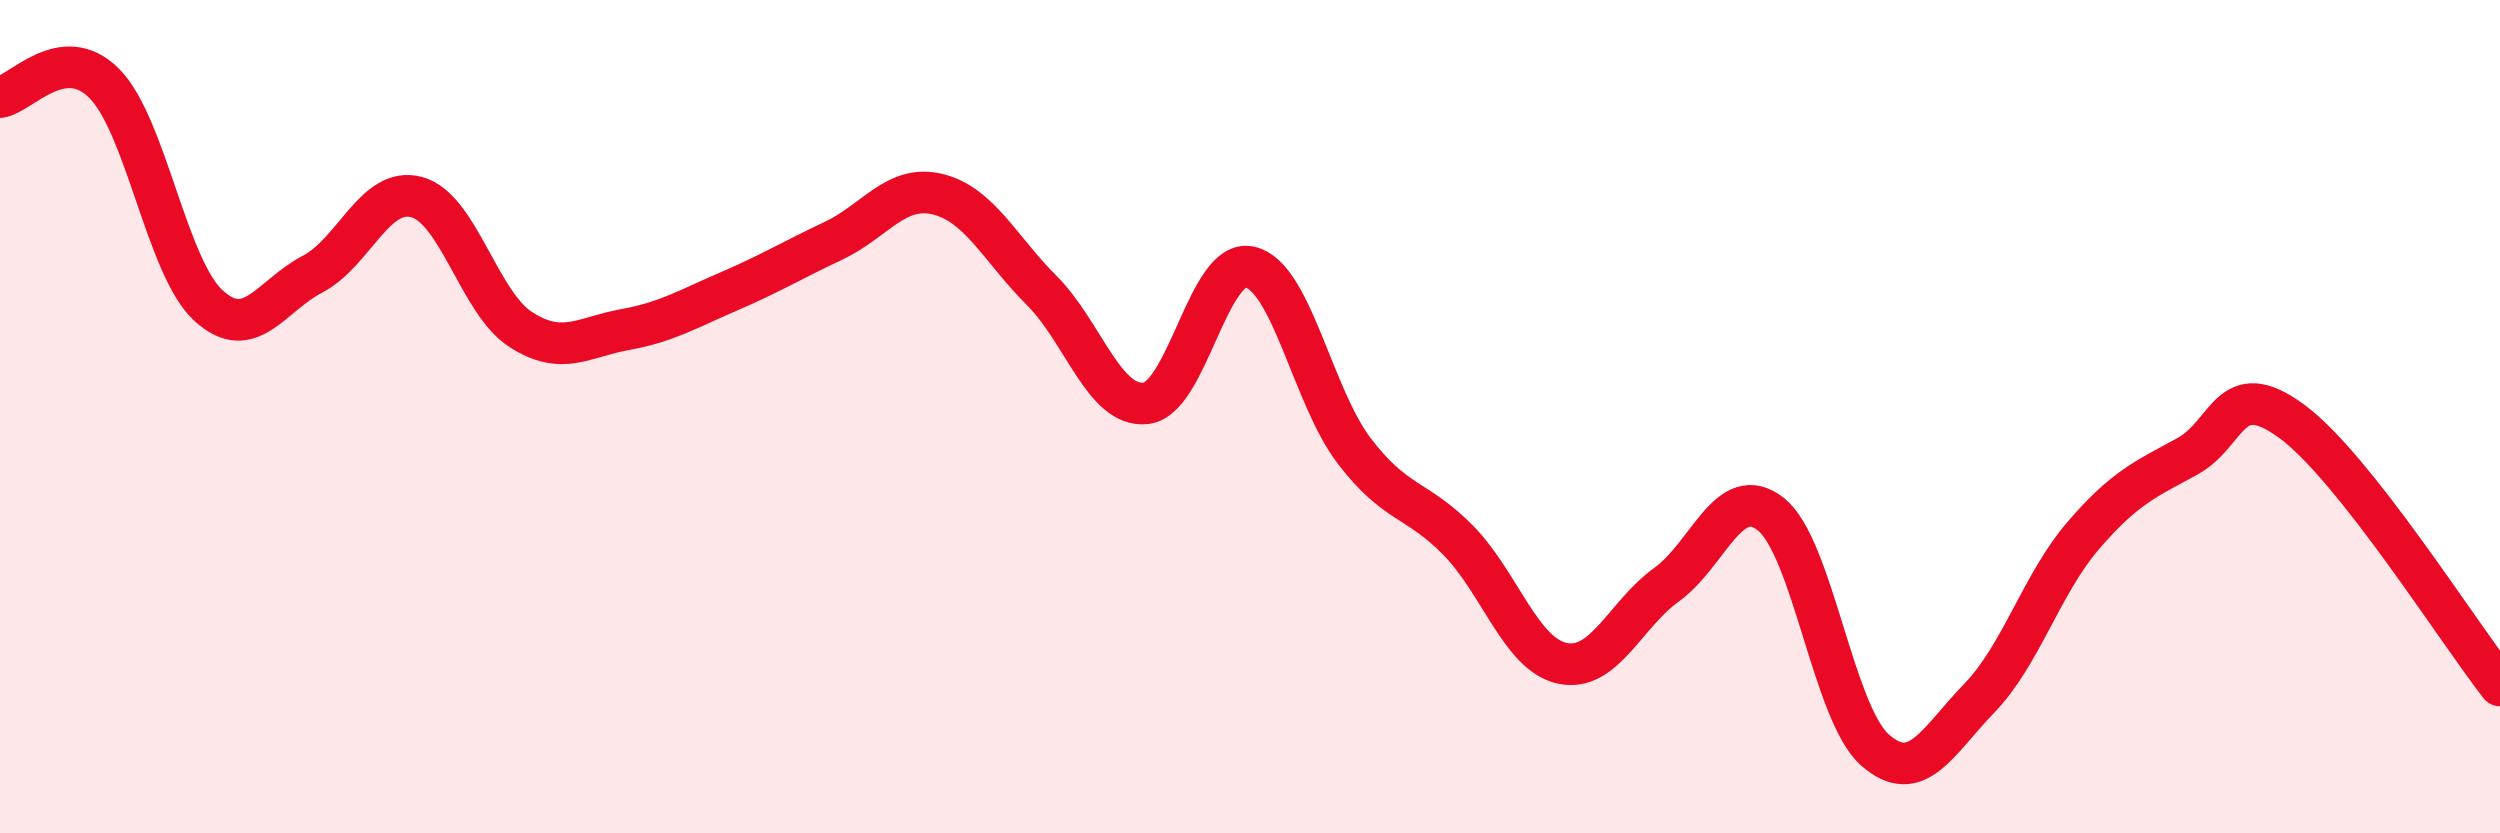
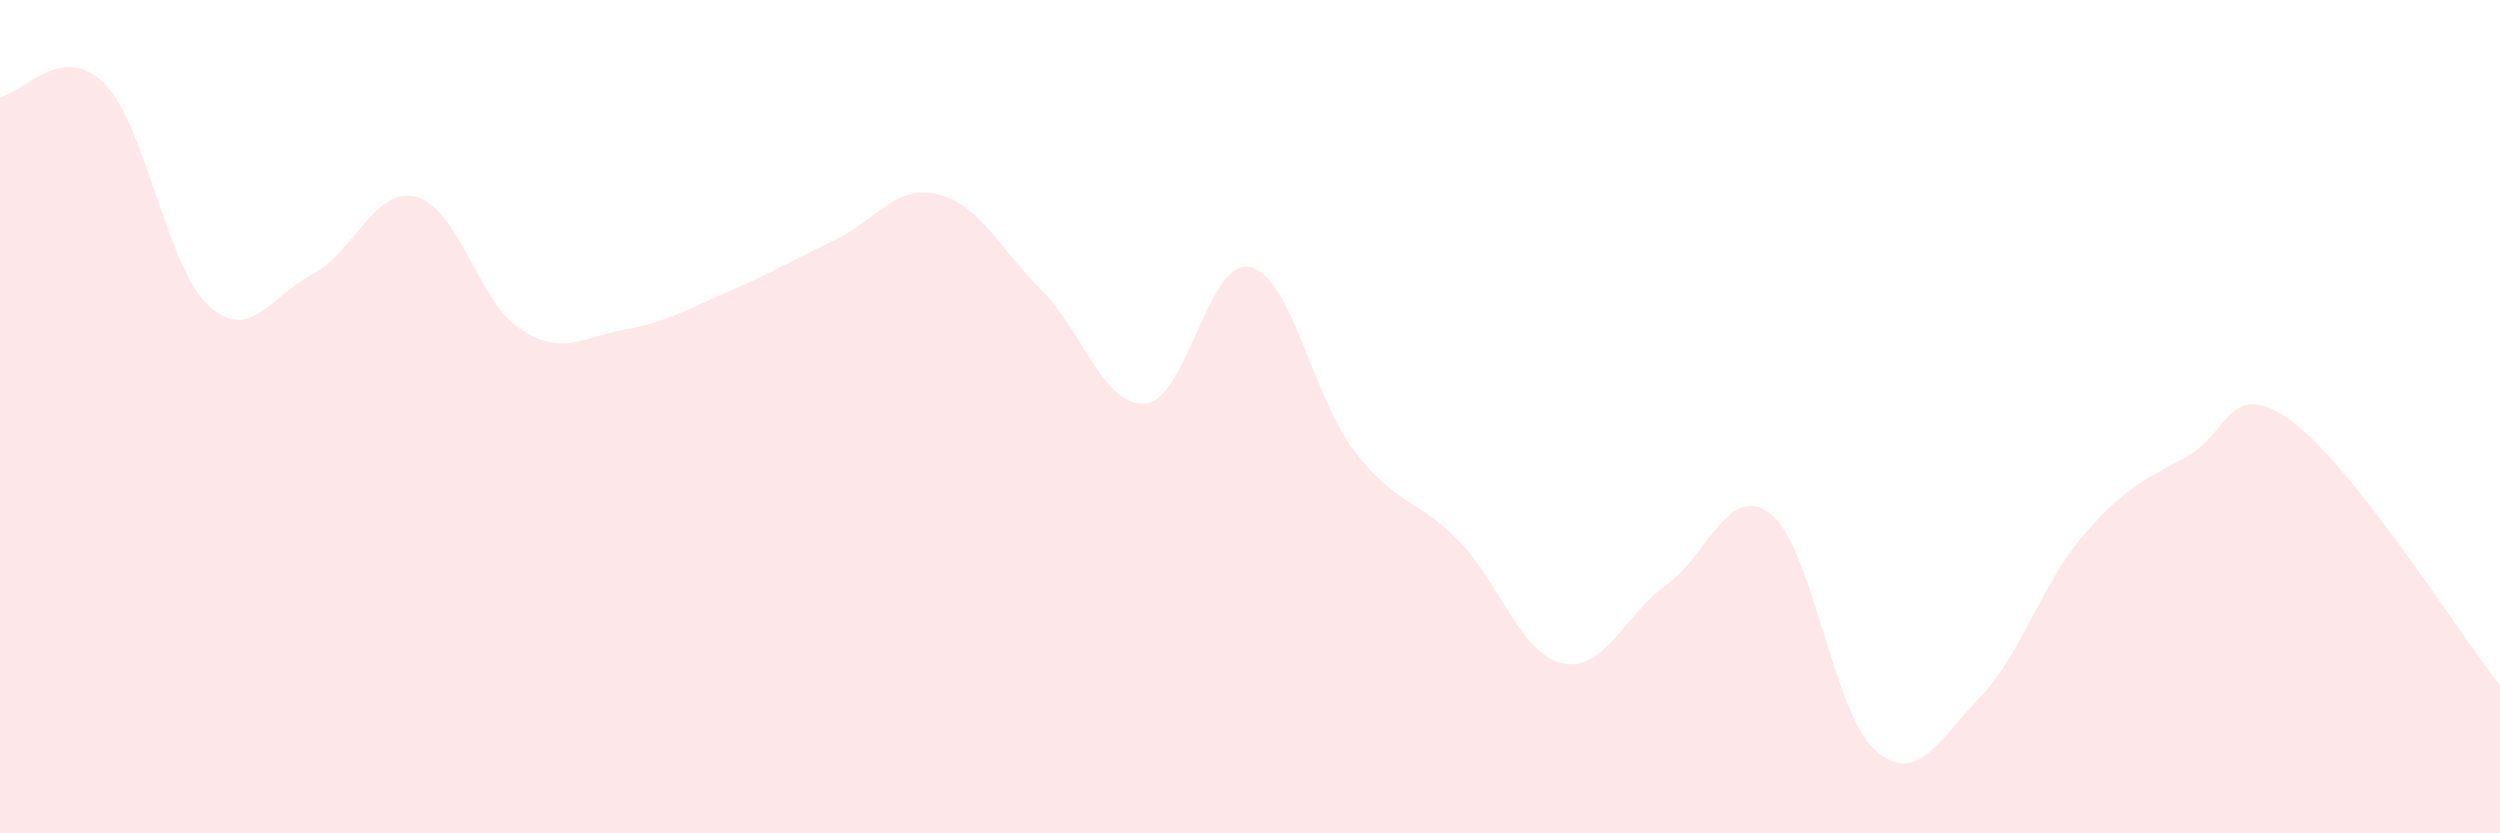
<svg xmlns="http://www.w3.org/2000/svg" width="60" height="20" viewBox="0 0 60 20">
  <path d="M 0,2.33 C 0.5,2.26 1.5,1 2.5,2 C 3.5,3 4,6.41 5,7.33 C 6,8.25 6.5,7.1 7.5,6.58 C 8.5,6.06 9,4.46 10,4.73 C 11,5 11.5,7.27 12.5,7.91 C 13.5,8.55 14,8.09 15,7.91 C 16,7.73 16.5,7.42 17.5,6.99 C 18.5,6.56 19,6.25 20,5.78 C 21,5.31 21.5,4.42 22.5,4.66 C 23.5,4.9 24,5.97 25,6.97 C 26,7.97 26.5,9.79 27.5,9.68 C 28.5,9.57 29,6.18 30,6.41 C 31,6.64 31.5,9.51 32.5,10.82 C 33.5,12.13 34,11.95 35,12.97 C 36,13.99 36.5,15.71 37.5,15.92 C 38.5,16.13 39,14.75 40,14.03 C 41,13.31 41.5,11.55 42.5,12.34 C 43.5,13.13 44,17.12 45,18 C 46,18.88 46.5,17.79 47.5,16.76 C 48.5,15.73 49,14.01 50,12.85 C 51,11.69 51.5,11.5 52.5,10.95 C 53.5,10.4 53.5,9.01 55,10.11 C 56.5,11.21 59,15.18 60,16.45L60 20L0 20Z" fill="#EB0A25" opacity="0.1" stroke-linecap="round" stroke-linejoin="round" />
-   <path d="M 0,2.33 C 0.5,2.26 1.5,1 2.5,2 C 3.5,3 4,6.41 5,7.33 C 6,8.25 6.5,7.1 7.5,6.58 C 8.5,6.06 9,4.46 10,4.73 C 11,5 11.5,7.27 12.5,7.91 C 13.5,8.55 14,8.09 15,7.91 C 16,7.73 16.5,7.42 17.5,6.99 C 18.5,6.56 19,6.25 20,5.78 C 21,5.31 21.5,4.42 22.5,4.66 C 23.5,4.9 24,5.97 25,6.97 C 26,7.97 26.5,9.79 27.5,9.68 C 28.5,9.57 29,6.18 30,6.41 C 31,6.64 31.5,9.51 32.5,10.82 C 33.5,12.13 34,11.95 35,12.97 C 36,13.99 36.5,15.71 37.5,15.92 C 38.5,16.13 39,14.75 40,14.03 C 41,13.31 41.5,11.55 42.5,12.34 C 43.5,13.13 44,17.12 45,18 C 46,18.88 46.5,17.79 47.5,16.76 C 48.5,15.73 49,14.01 50,12.85 C 51,11.69 51.5,11.5 52.5,10.95 C 53.5,10.4 53.5,9.01 55,10.11 C 56.5,11.21 59,15.18 60,16.45" stroke="#EB0A25" stroke-width="1" fill="none" stroke-linecap="round" stroke-linejoin="round" />
</svg>